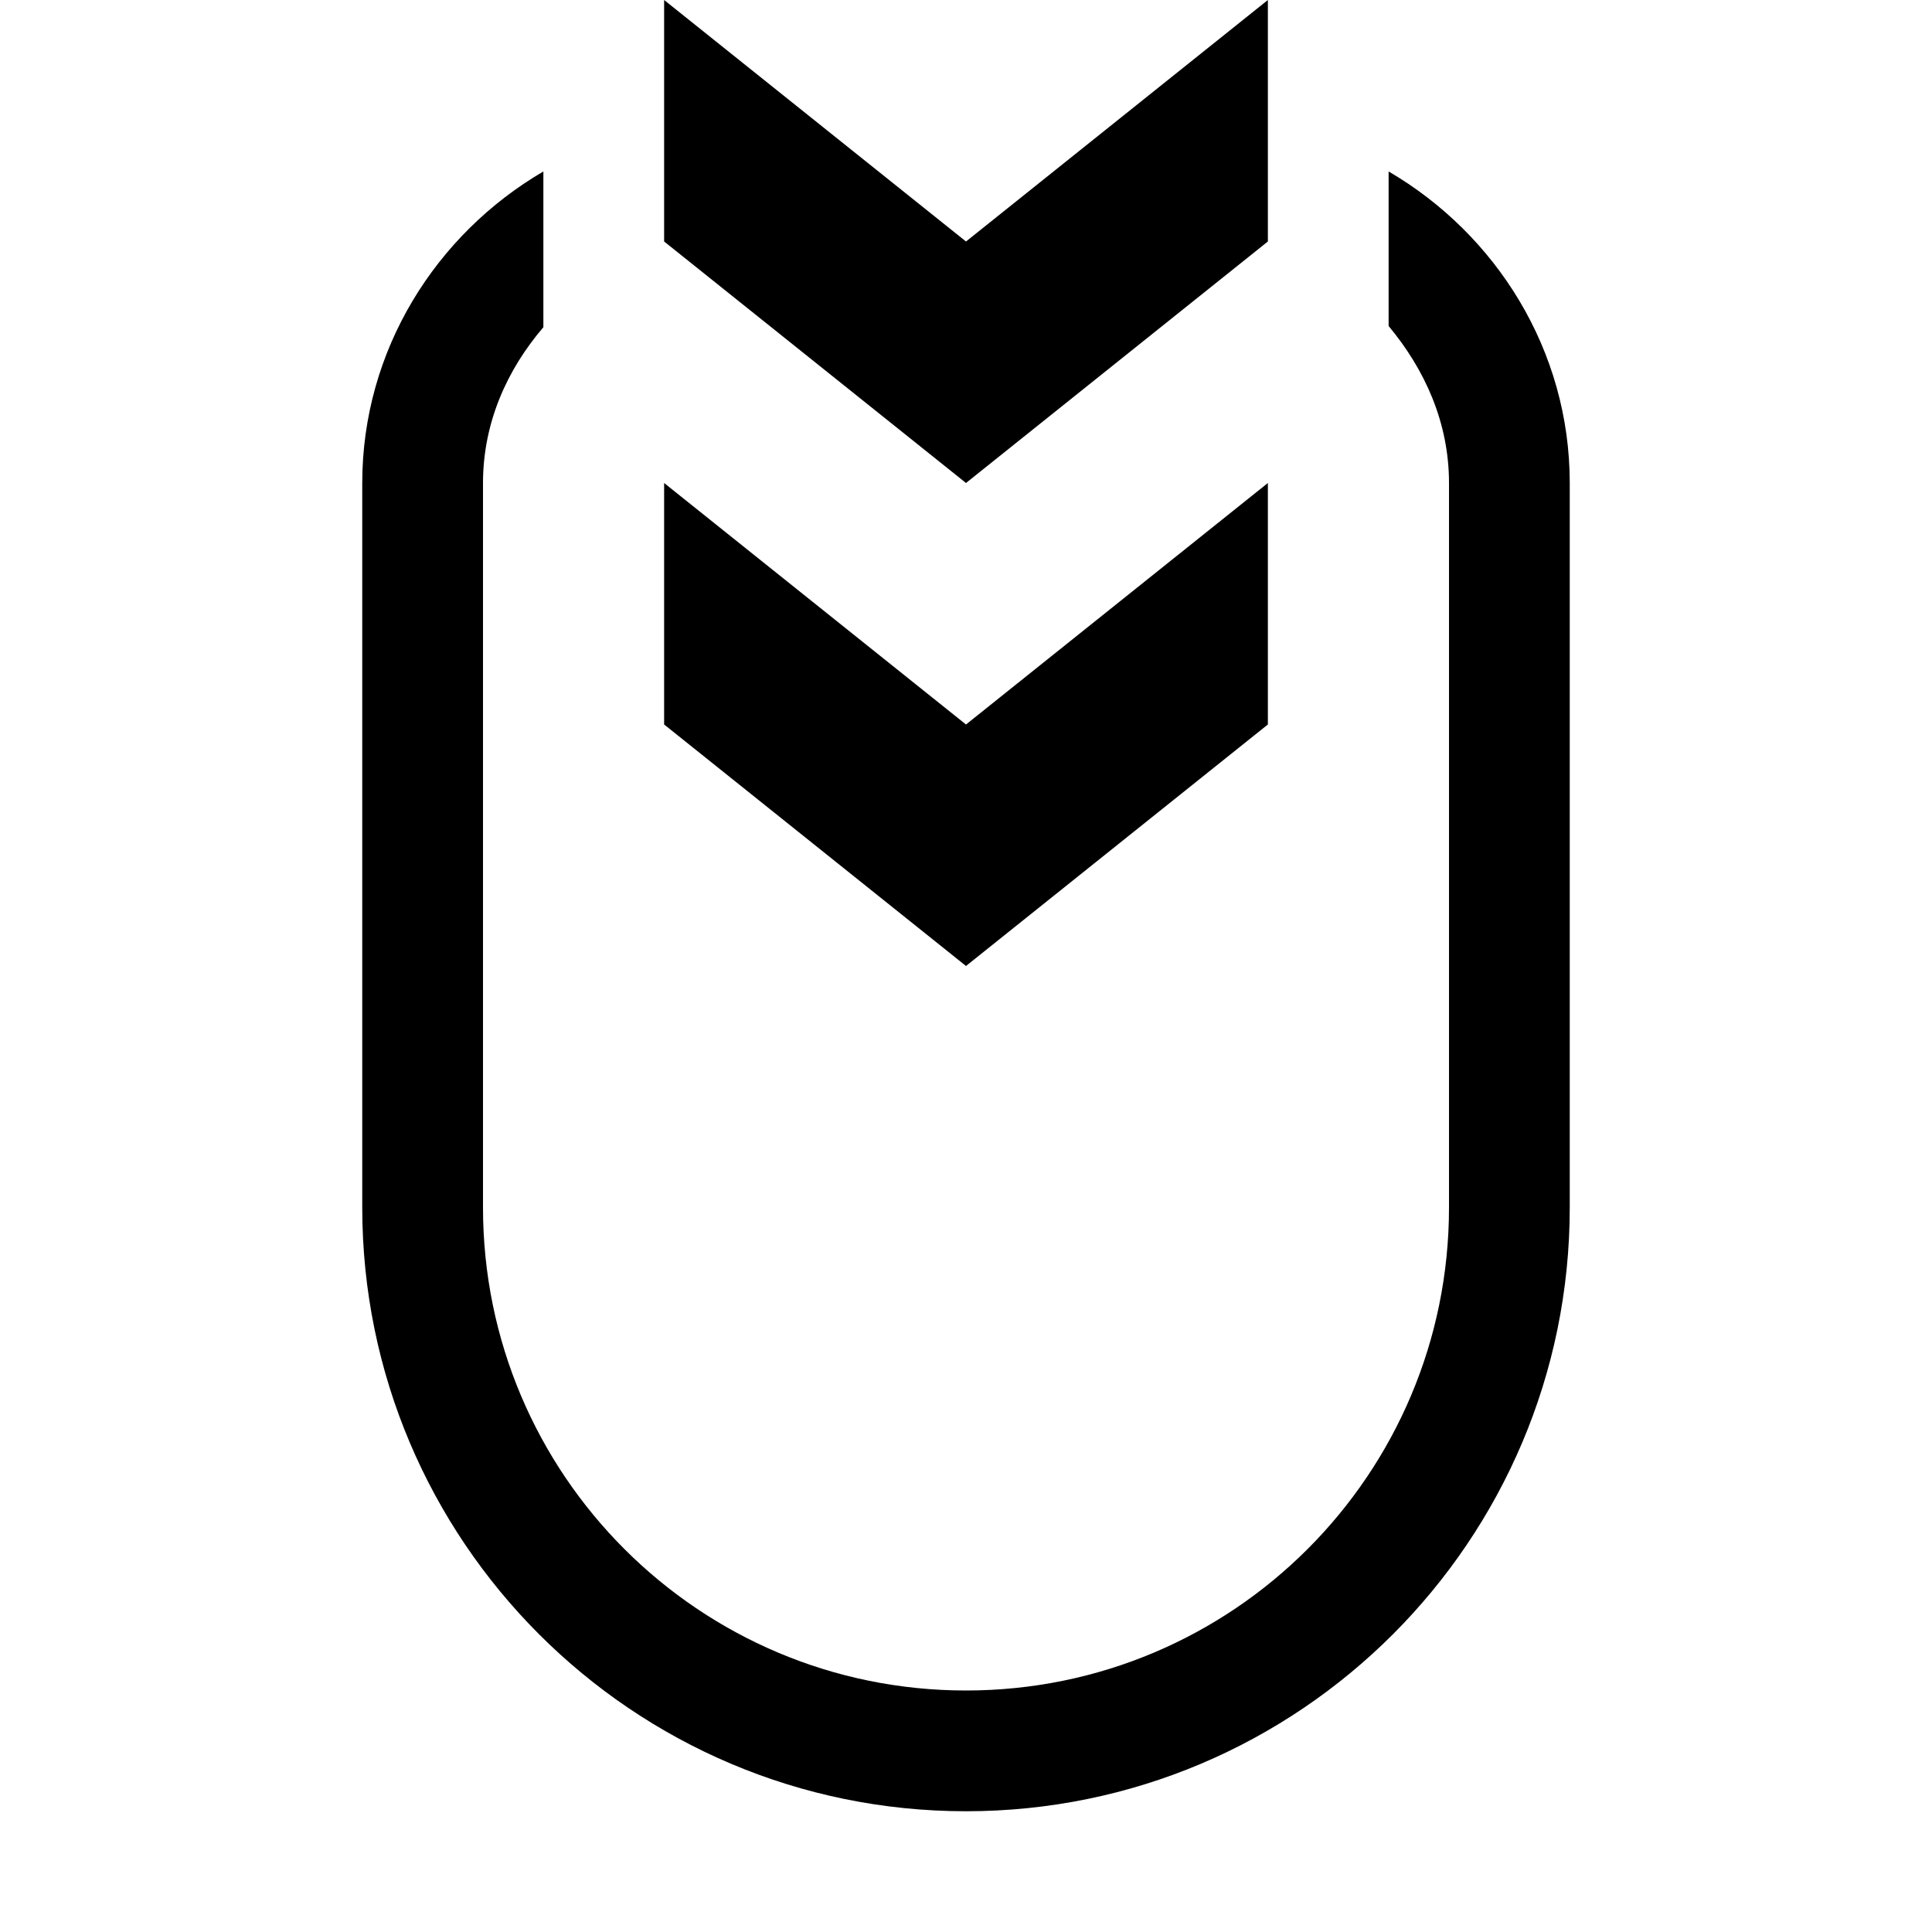
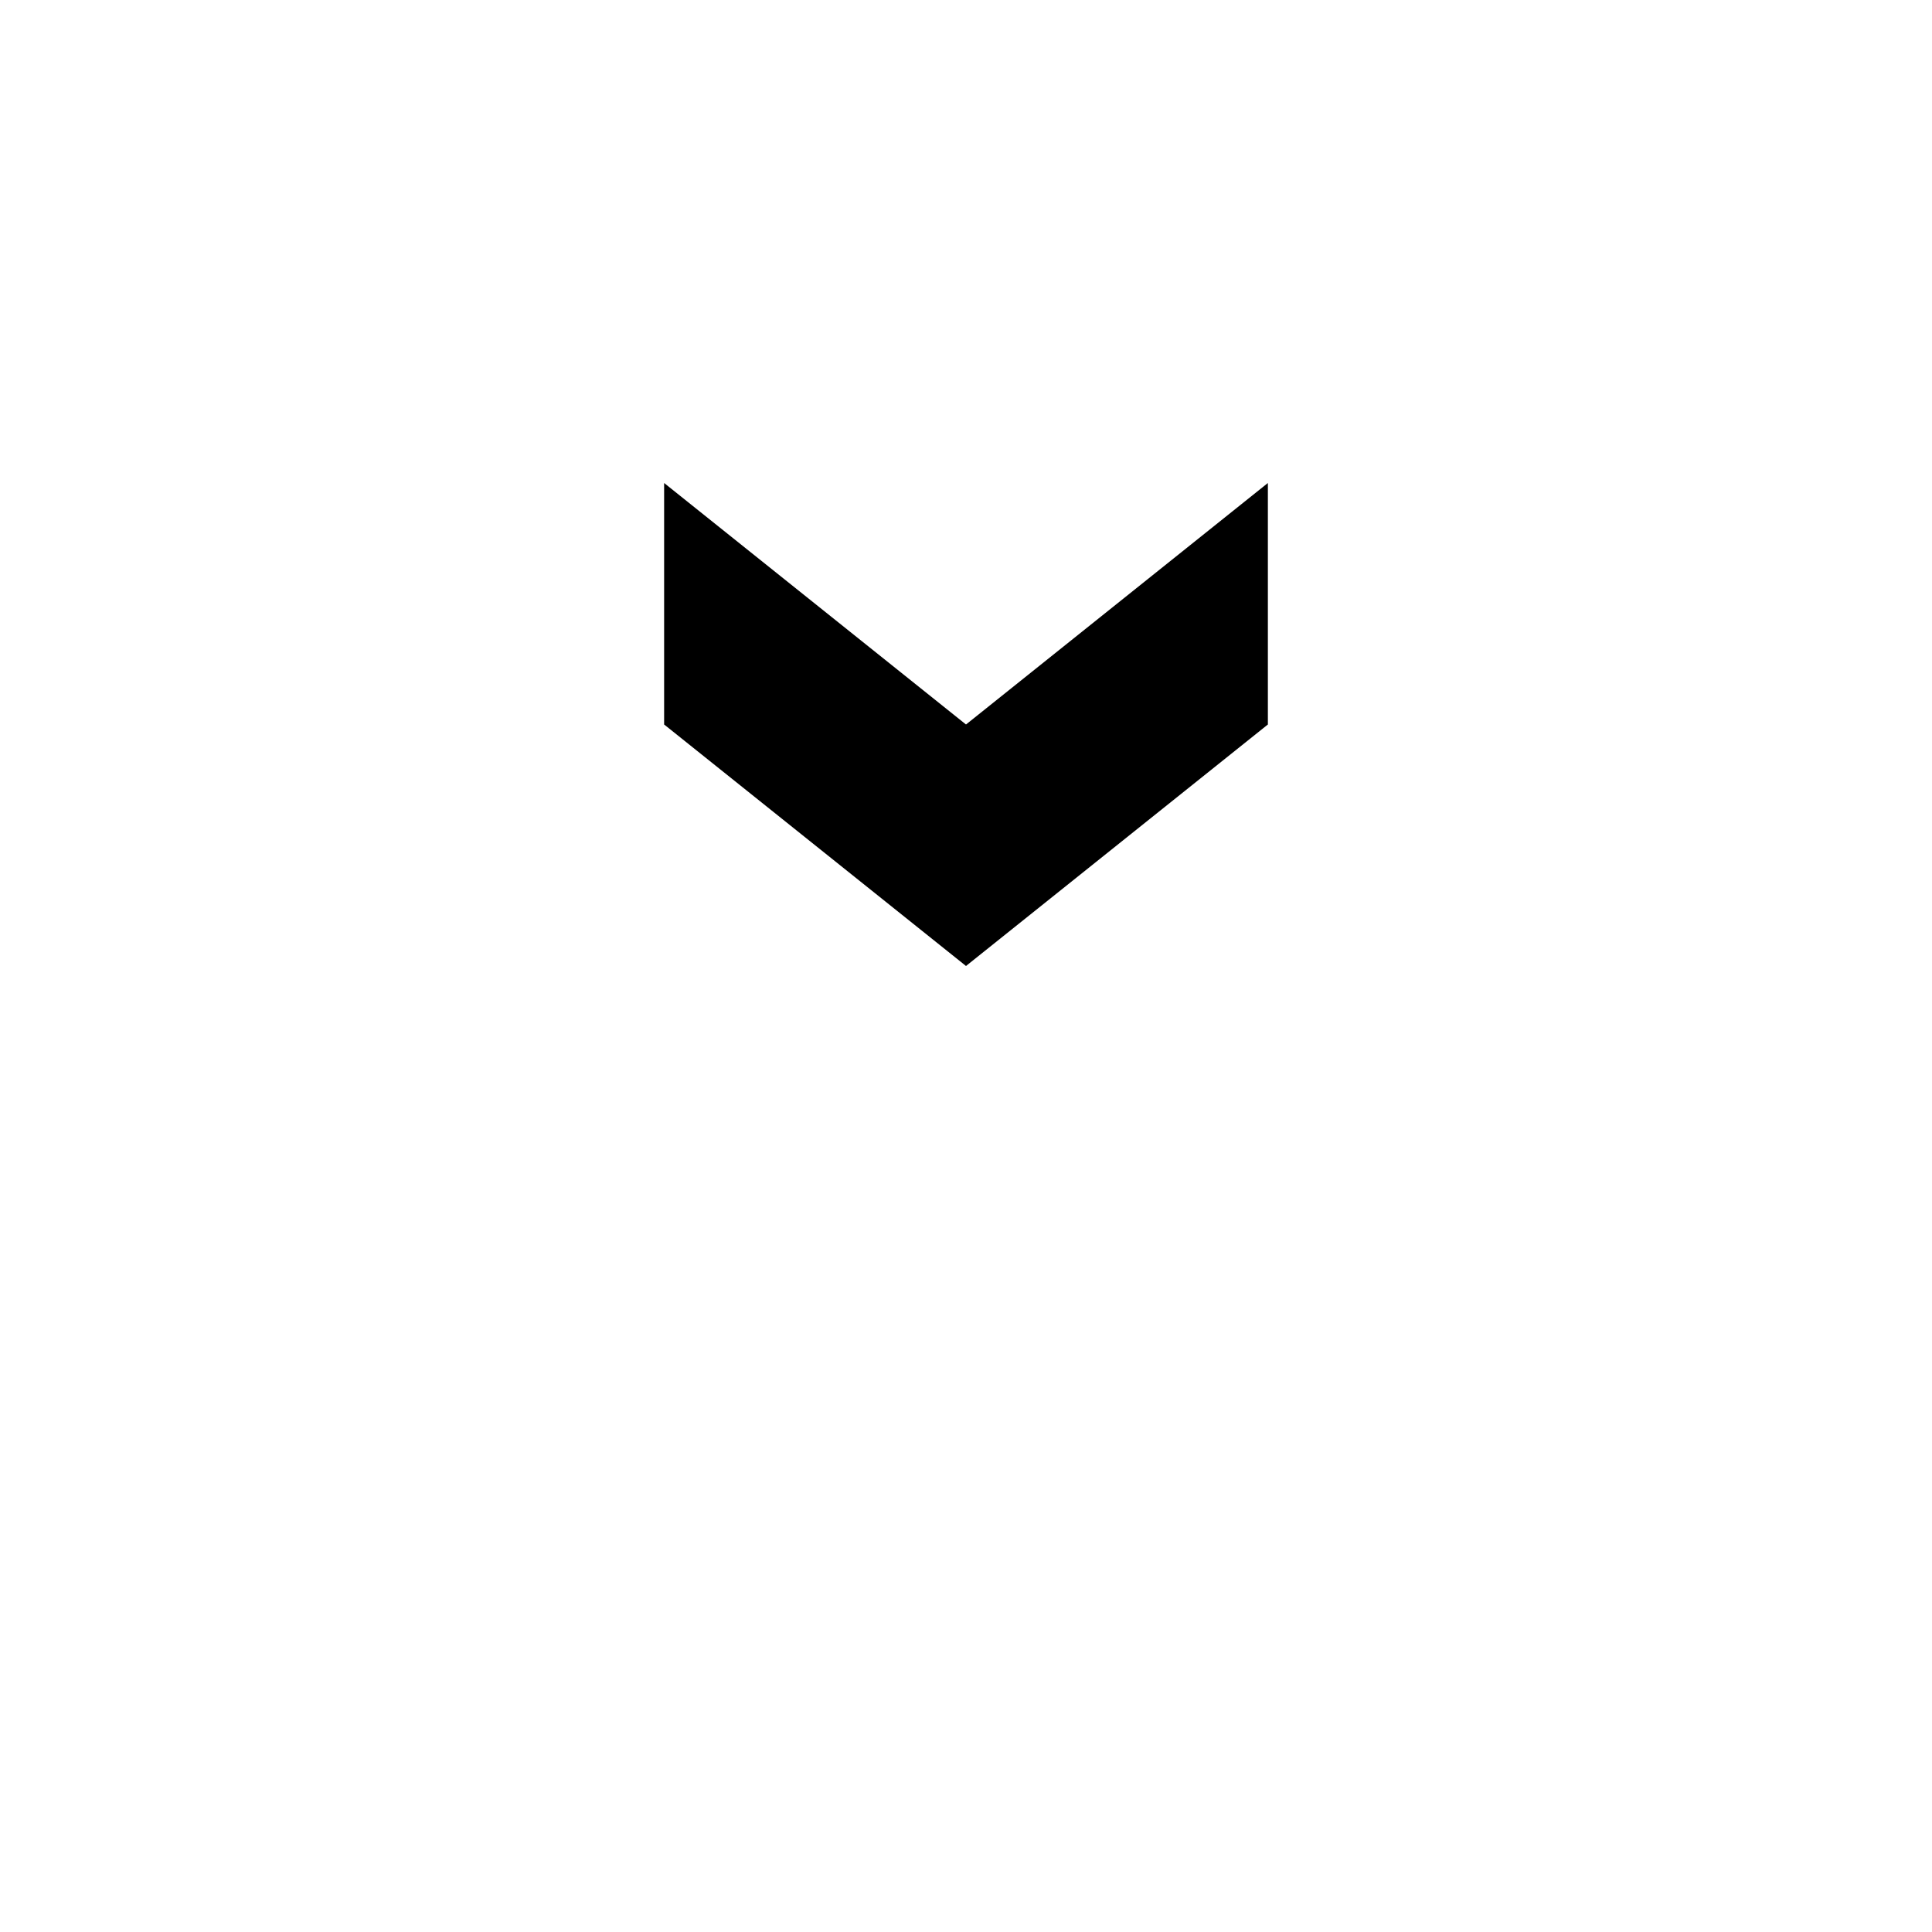
<svg xmlns="http://www.w3.org/2000/svg" viewBox="0 0 16 16">
  <polygon class="bright" points="5.5,4 8,6 10.5,4 10.5,6 8,8 5.5,6" />
-   <polygon class="bright" points="5.5,0 8,2 10.5,0 10.5,2 8,4 5.5,2" />
-   <path class="dim" d="M11.5,1.42v1.28C11.8,3.06,12,3.5,12,4v6c0,2.21-1.79,4-4,4s-4-1.79-4-4V4c0-0.5,0.2-0.94,0.5-1.29V1.42C3.61,1.94,3,2.9,3,4v6c0,2.76,2.24,5,5,5s5-2.24,5-5V4C13,2.9,12.39,1.94,11.5,1.42z" />
</svg>